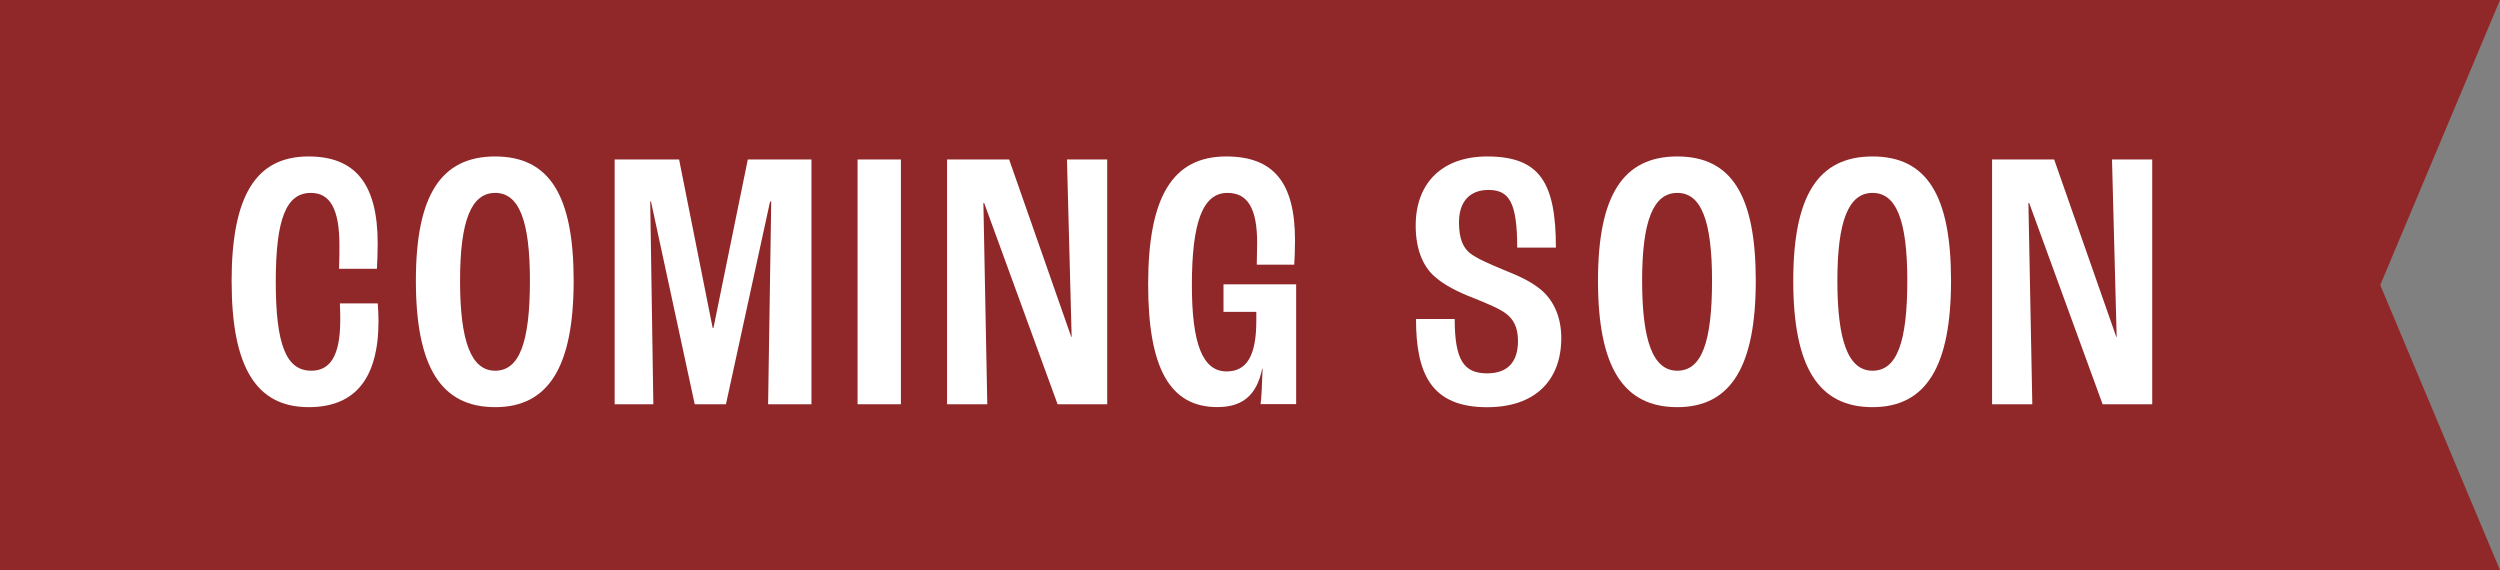
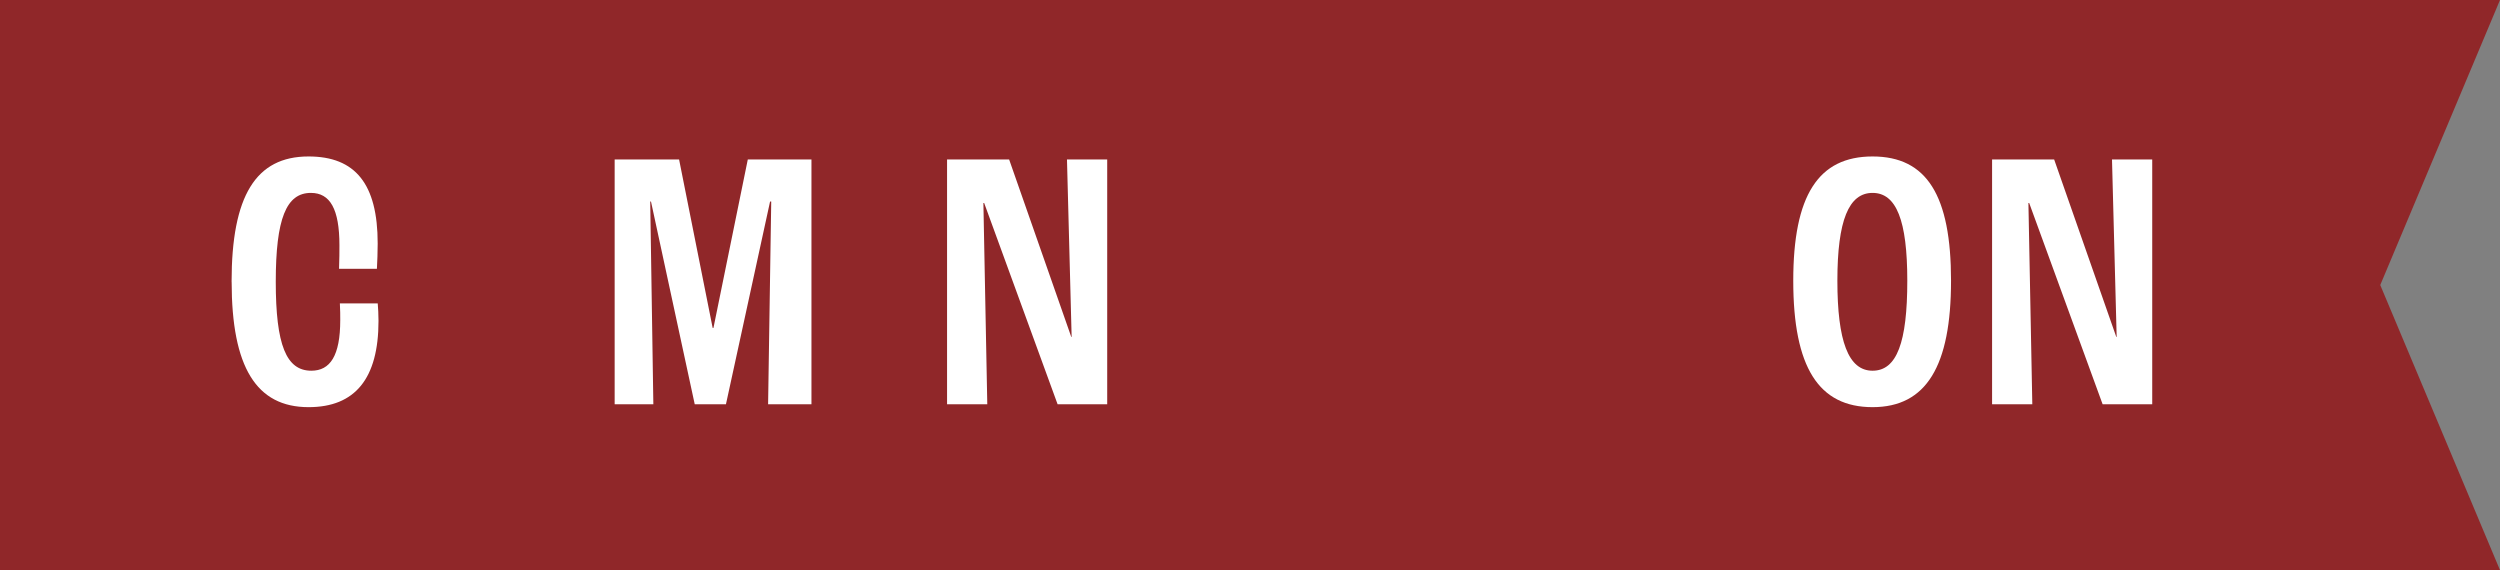
<svg xmlns="http://www.w3.org/2000/svg" id="Layer_2" data-name="Layer 2" viewBox="0 0 455.54 103.89">
  <rect x="0" y="0" width="455.54" height="103.89" fill="#808080" stroke="none" />
  <g id="Layer_1-2" data-name="Layer 1">
    <polygon points="455.54 103.89 0 103.89 0 0 455.54 0 433.72 51.94 455.54 103.89" fill="#902729" />
    <g>
      <path d="M42.2,51.35c0-15.66,4.41-22.84,14.02-22.84,8.54,0,12.6,5.02,12.6,15.86,0,1.42-.07,3.39-.14,4.61h-6.9c.07-1.63.07-3.39.07-4.27,0-6.64-1.71-9.56-5.2-9.56-4.48,0-6.4,4.68-6.4,16.2s1.92,16.2,6.48,16.2c3.42,0,5.27-2.71,5.27-9.22,0-.75,0-1.97-.07-3.05h6.9c.07.75.14,2.1.14,3.19,0,10.51-4.27,15.72-12.74,15.72-9.54,0-14.02-7.32-14.02-22.84Z" fill="#fff" />
-       <path d="M75.78,51.15c0-15.52,4.55-22.64,14.45-22.64s14.3,7.12,14.3,22.64-4.48,23.04-14.3,23.04-14.45-7.25-14.45-23.04ZM96.56,51.15c0-10.98-1.99-16-6.33-16s-6.4,5.02-6.4,16,1.99,16.4,6.4,16.4,6.33-5.15,6.33-16.4Z" fill="#fff" />
      <path d="M112,29.06h11.74l6.12,30.7h.14l6.26-30.7h11.6v44.6h-7.9l.57-36.94h-.21l-8.04,36.94h-5.69l-7.97-36.94h-.14l.57,36.94h-7.05V29.06Z" fill="#fff" />
-       <path d="M156.26,29.06h7.9v44.6h-7.9V29.06Z" fill="#fff" />
      <path d="M172.56,29.06h11.32l11.32,32.33h.07l-.85-32.33h7.33v44.6h-9.04l-13.38-36.67h-.14l.71,36.67h-7.33V29.06Z" fill="#fff" />
-       <path d="M209.21,51.83c0-16,4.48-23.32,14.23-23.32,8.61,0,12.53,4.74,12.53,15.25,0,1.63-.07,3.52-.14,4.47h-6.83c0-.88.07-2.58.07-4,0-6.24-1.71-9.08-5.41-9.08-4.48,0-6.48,5.29-6.48,16.81,0,10.78,1.99,15.72,6.33,15.72,3.7,0,5.41-2.91,5.41-9.22v-1.63h-5.98v-5.02h13.24v21.83h-6.48c.14-1.02.28-3.52.36-6.44h-.07c-1,4.81-3.56,6.98-8.18,6.98-8.61,0-12.6-7.05-12.6-22.37Z" fill="#fff" />
-       <path d="M258.02,58.13h7.05c0,7.46,1.64,9.9,5.91,9.9,3.77,0,5.62-2.1,5.62-5.9,0-2.64-.92-4-2.13-4.95-1.14-.88-3.2-1.76-6.05-2.91-2.85-1.08-5.27-2.37-6.83-3.73-1.92-1.56-3.63-4.54-3.63-9.42,0-7.86,4.91-12.61,13.02-12.61,9.54,0,12.53,4.68,12.53,16.61h-7.05c0-8.47-1.57-10.51-5.27-10.51-3.27,0-5.34,2.03-5.34,5.9,0,3.19.85,4.61,1.92,5.56,1.28,1.02,3.63,2.03,6.26,3.12,2.92,1.15,5.05,2.17,6.83,3.66,2.06,1.76,3.63,4.68,3.63,8.74,0,7.66-4.7,12.61-13.52,12.61-10.18,0-12.95-6.1-12.95-16.06Z" fill="#fff" />
-       <path d="M291.18,51.15c0-15.52,4.55-22.64,14.45-22.64s14.3,7.12,14.3,22.64-4.48,23.04-14.3,23.04-14.45-7.25-14.45-23.04ZM311.96,51.15c0-10.98-1.99-16-6.33-16s-6.41,5.02-6.41,16,1.99,16.4,6.41,16.4,6.33-5.15,6.33-16.4Z" fill="#fff" />
      <path d="M326.76,51.15c0-15.52,4.55-22.64,14.45-22.64s14.3,7.12,14.3,22.64-4.48,23.04-14.3,23.04-14.45-7.25-14.45-23.04ZM347.54,51.15c0-10.98-1.99-16-6.33-16s-6.41,5.02-6.41,16,1.99,16.4,6.41,16.4,6.33-5.15,6.33-16.4Z" fill="#fff" />
      <path d="M362.98,29.06h11.32l11.32,32.33h.07l-.85-32.33h7.33v44.6h-9.04l-13.38-36.67h-.14l.71,36.67h-7.33V29.06Z" fill="#fff" />
    </g>
  </g>
</svg>